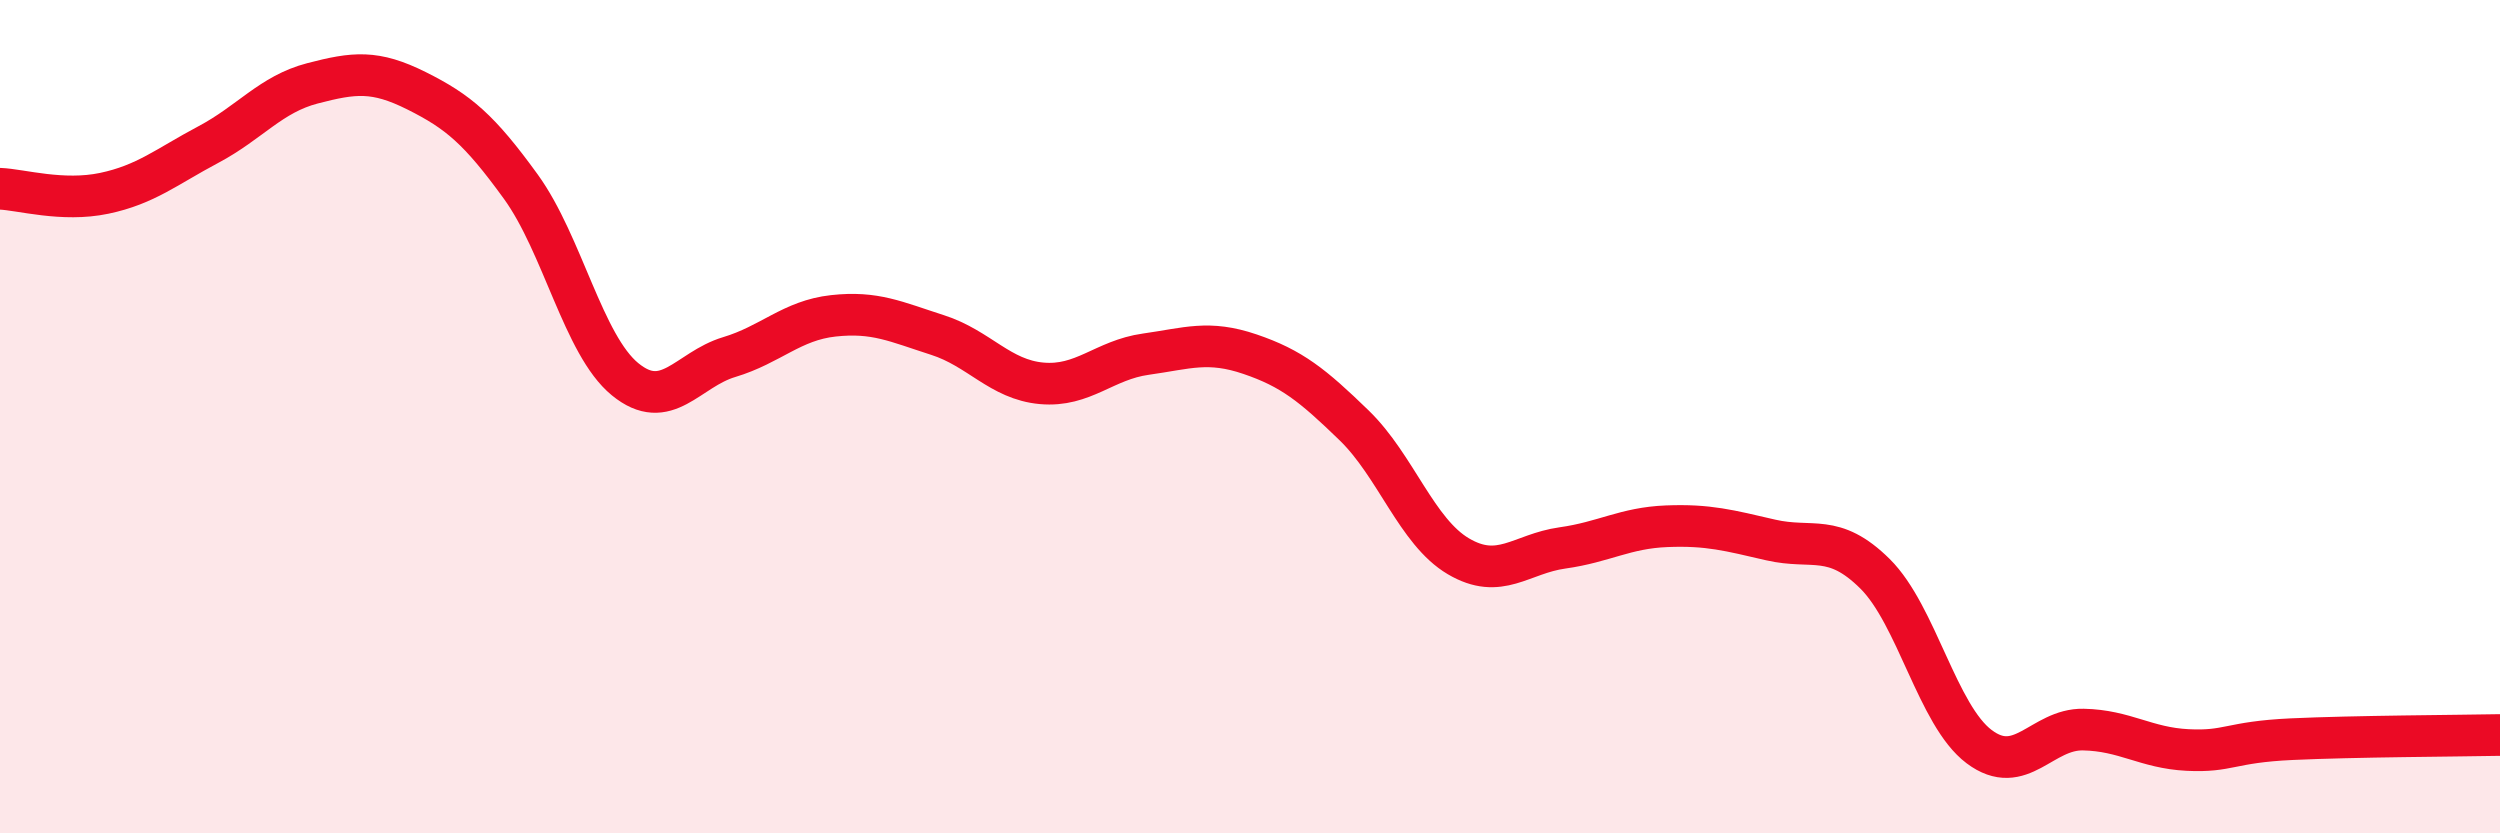
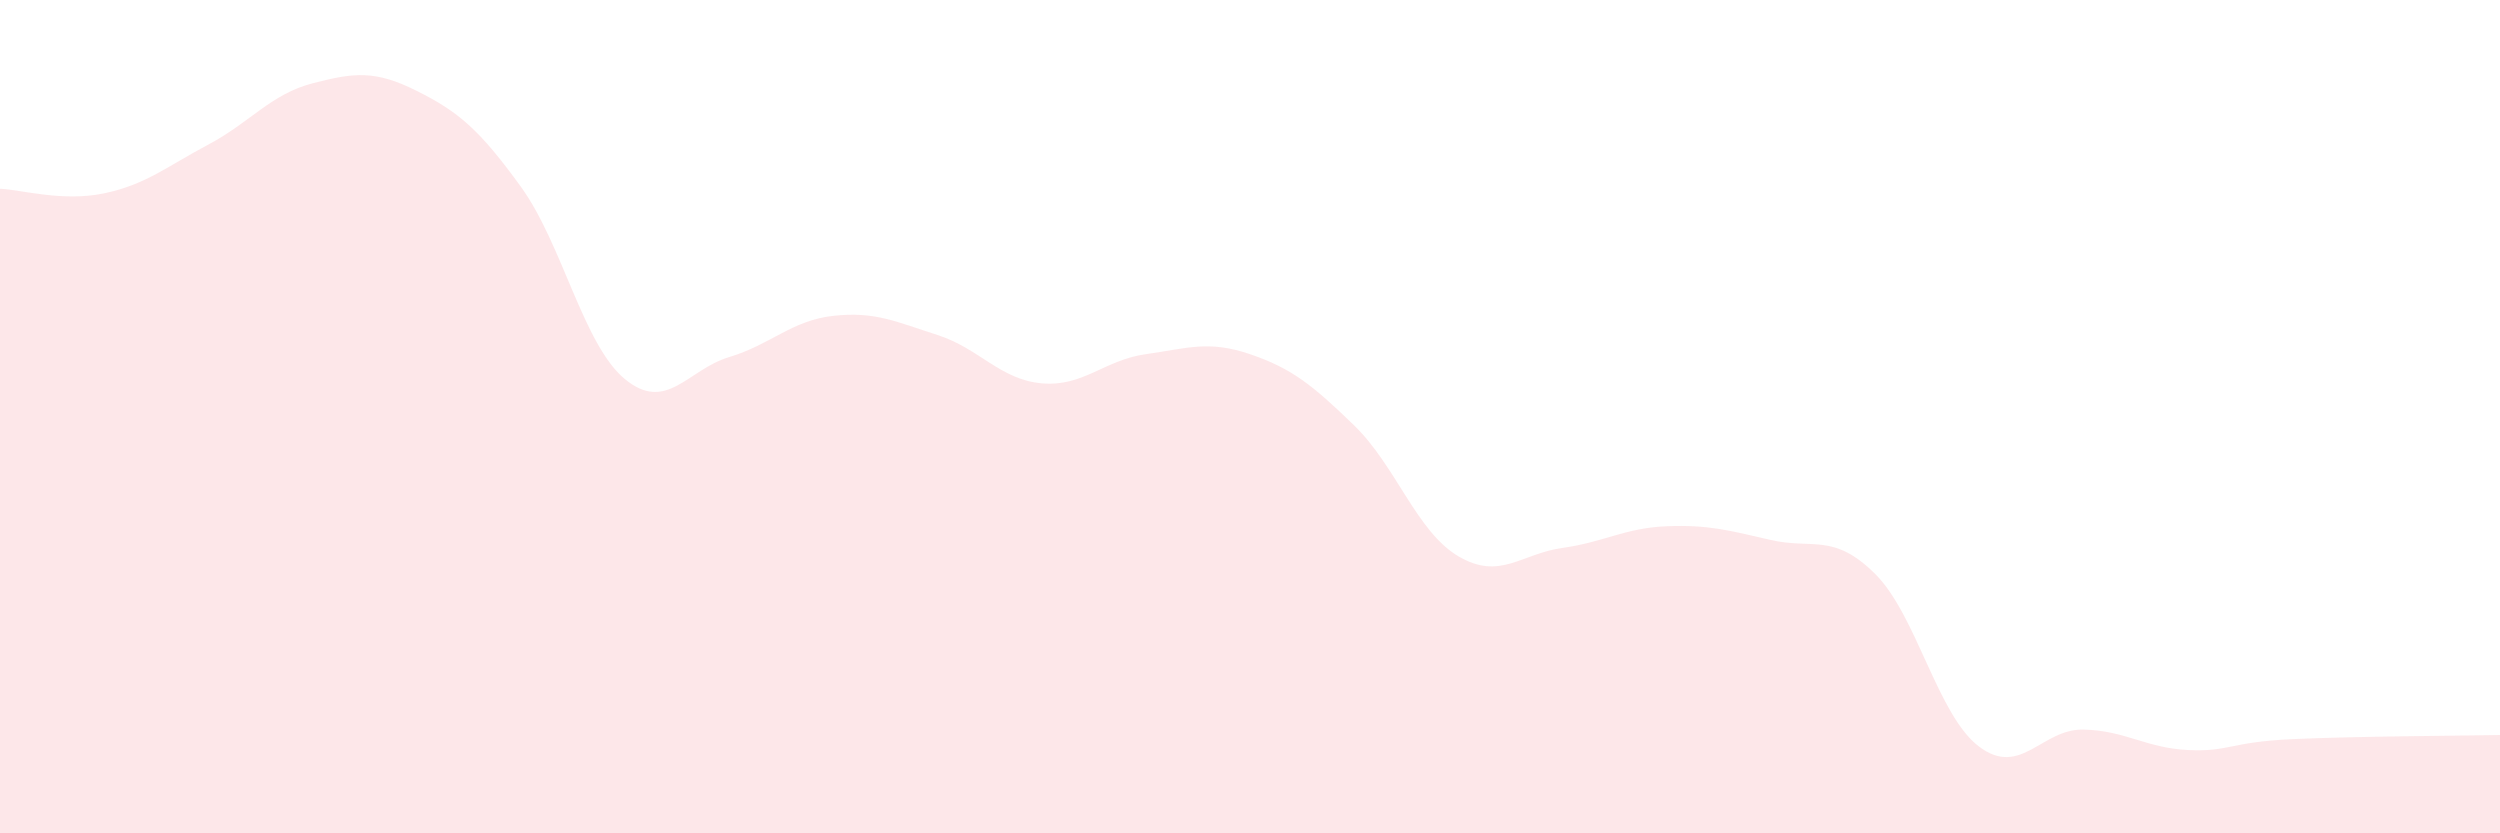
<svg xmlns="http://www.w3.org/2000/svg" width="60" height="20" viewBox="0 0 60 20">
  <path d="M 0,4.53 C 0.5,4.55 1.5,4.85 2.5,4.64 C 3.5,4.43 4,4 5,3.47 C 6,2.94 6.5,2.26 7.5,2 C 8.5,1.74 9,1.68 10,2.18 C 11,2.68 11.5,3.1 12.5,4.48 C 13.5,5.86 14,8.28 15,9.1 C 16,9.92 16.5,8.87 17.5,8.57 C 18.5,8.27 19,7.69 20,7.58 C 21,7.47 21.5,7.72 22.5,8.04 C 23.5,8.36 24,9.11 25,9.2 C 26,9.29 26.5,8.64 27.5,8.5 C 28.5,8.36 29,8.16 30,8.5 C 31,8.84 31.5,9.24 32.5,10.21 C 33.5,11.18 34,12.76 35,13.35 C 36,13.94 36.5,13.29 37.5,13.15 C 38.5,13.01 39,12.67 40,12.63 C 41,12.59 41.5,12.73 42.5,12.96 C 43.5,13.19 44,12.78 45,13.77 C 46,14.76 46.5,17.17 47.5,17.92 C 48.5,18.67 49,17.49 50,17.51 C 51,17.53 51.5,17.95 52.5,18 C 53.5,18.05 53.5,17.81 55,17.74 C 56.5,17.67 59,17.66 60,17.64L60 20L0 20Z" fill="#EB0A25" opacity="0.1" stroke-linecap="round" stroke-linejoin="round" />
-   <path d="M 0,4.53 C 0.5,4.55 1.5,4.85 2.5,4.64 C 3.5,4.43 4,4 5,3.47 C 6,2.94 6.5,2.26 7.5,2 C 8.5,1.74 9,1.68 10,2.18 C 11,2.68 11.5,3.1 12.5,4.48 C 13.5,5.86 14,8.28 15,9.1 C 16,9.92 16.5,8.87 17.5,8.57 C 18.5,8.27 19,7.69 20,7.58 C 21,7.47 21.5,7.72 22.5,8.04 C 23.5,8.36 24,9.11 25,9.2 C 26,9.29 26.5,8.64 27.5,8.5 C 28.5,8.36 29,8.16 30,8.5 C 31,8.84 31.5,9.24 32.5,10.21 C 33.5,11.18 34,12.76 35,13.35 C 36,13.94 36.5,13.29 37.5,13.15 C 38.5,13.01 39,12.67 40,12.63 C 41,12.59 41.5,12.73 42.5,12.96 C 43.5,13.19 44,12.78 45,13.77 C 46,14.76 46.5,17.17 47.5,17.92 C 48.5,18.67 49,17.49 50,17.51 C 51,17.53 51.5,17.95 52.5,18 C 53.5,18.05 53.5,17.81 55,17.74 C 56.5,17.67 59,17.66 60,17.64" stroke="#EB0A25" stroke-width="1" fill="none" stroke-linecap="round" stroke-linejoin="round" />
</svg>